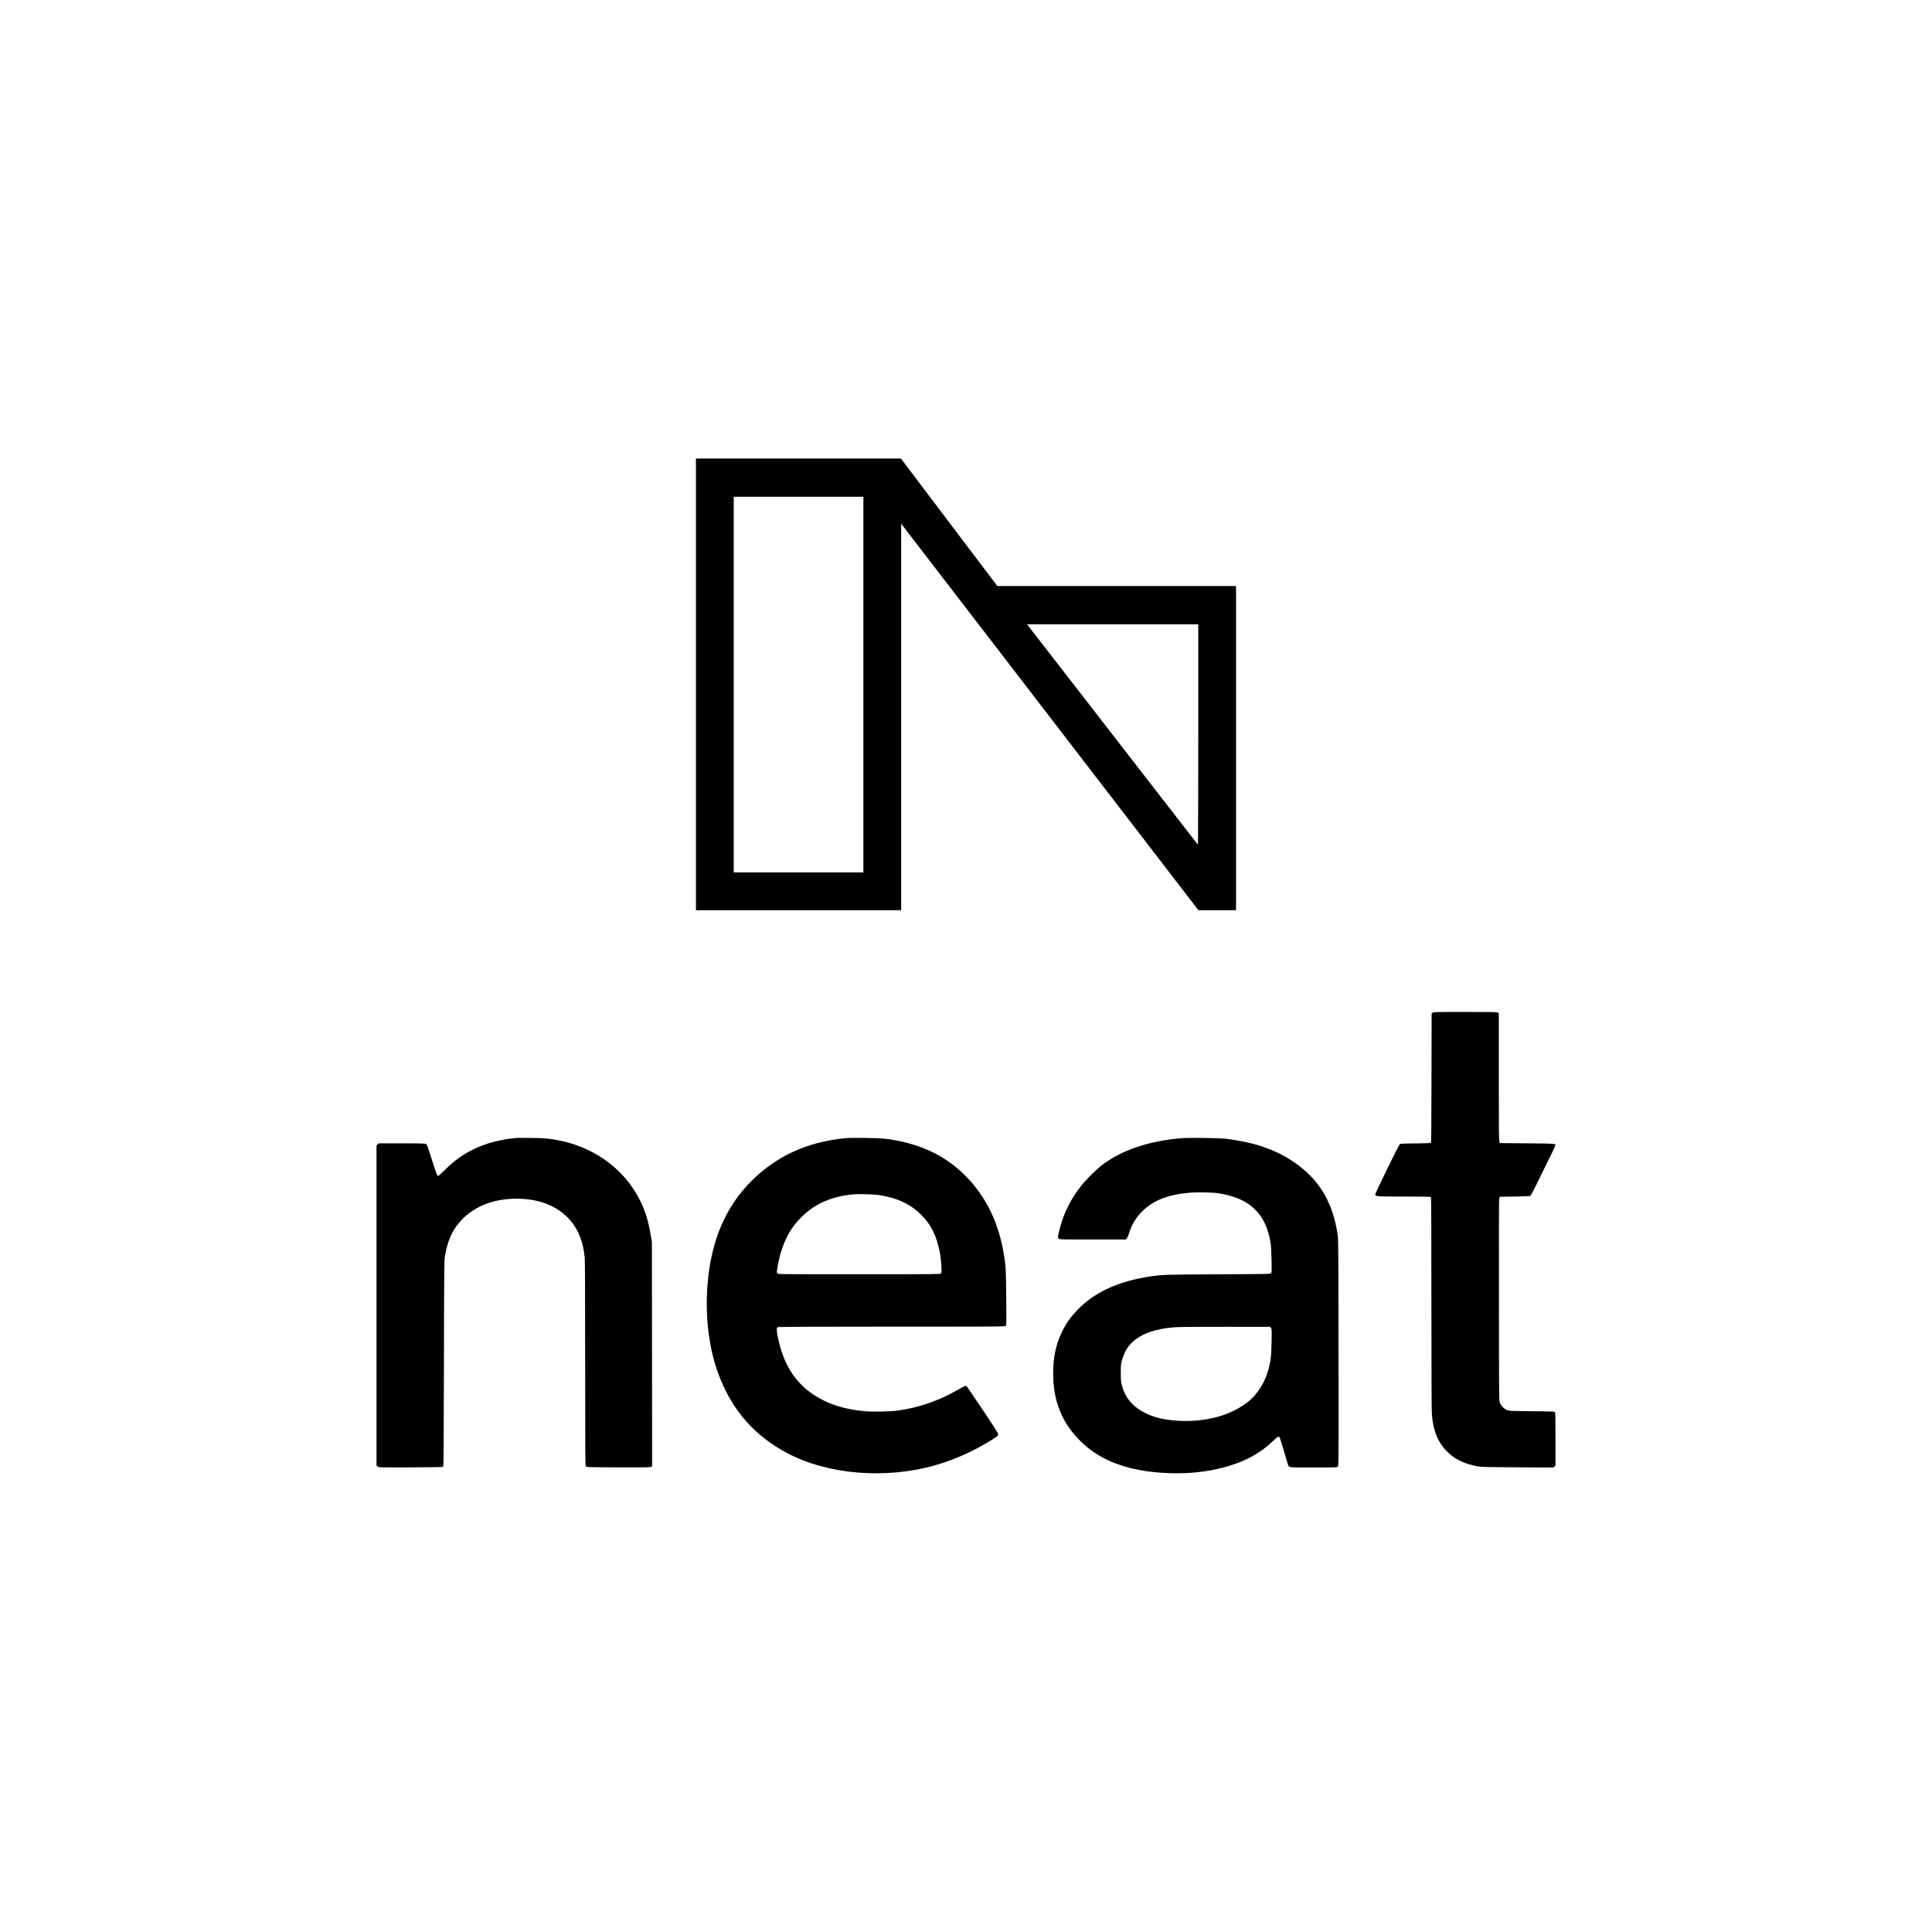
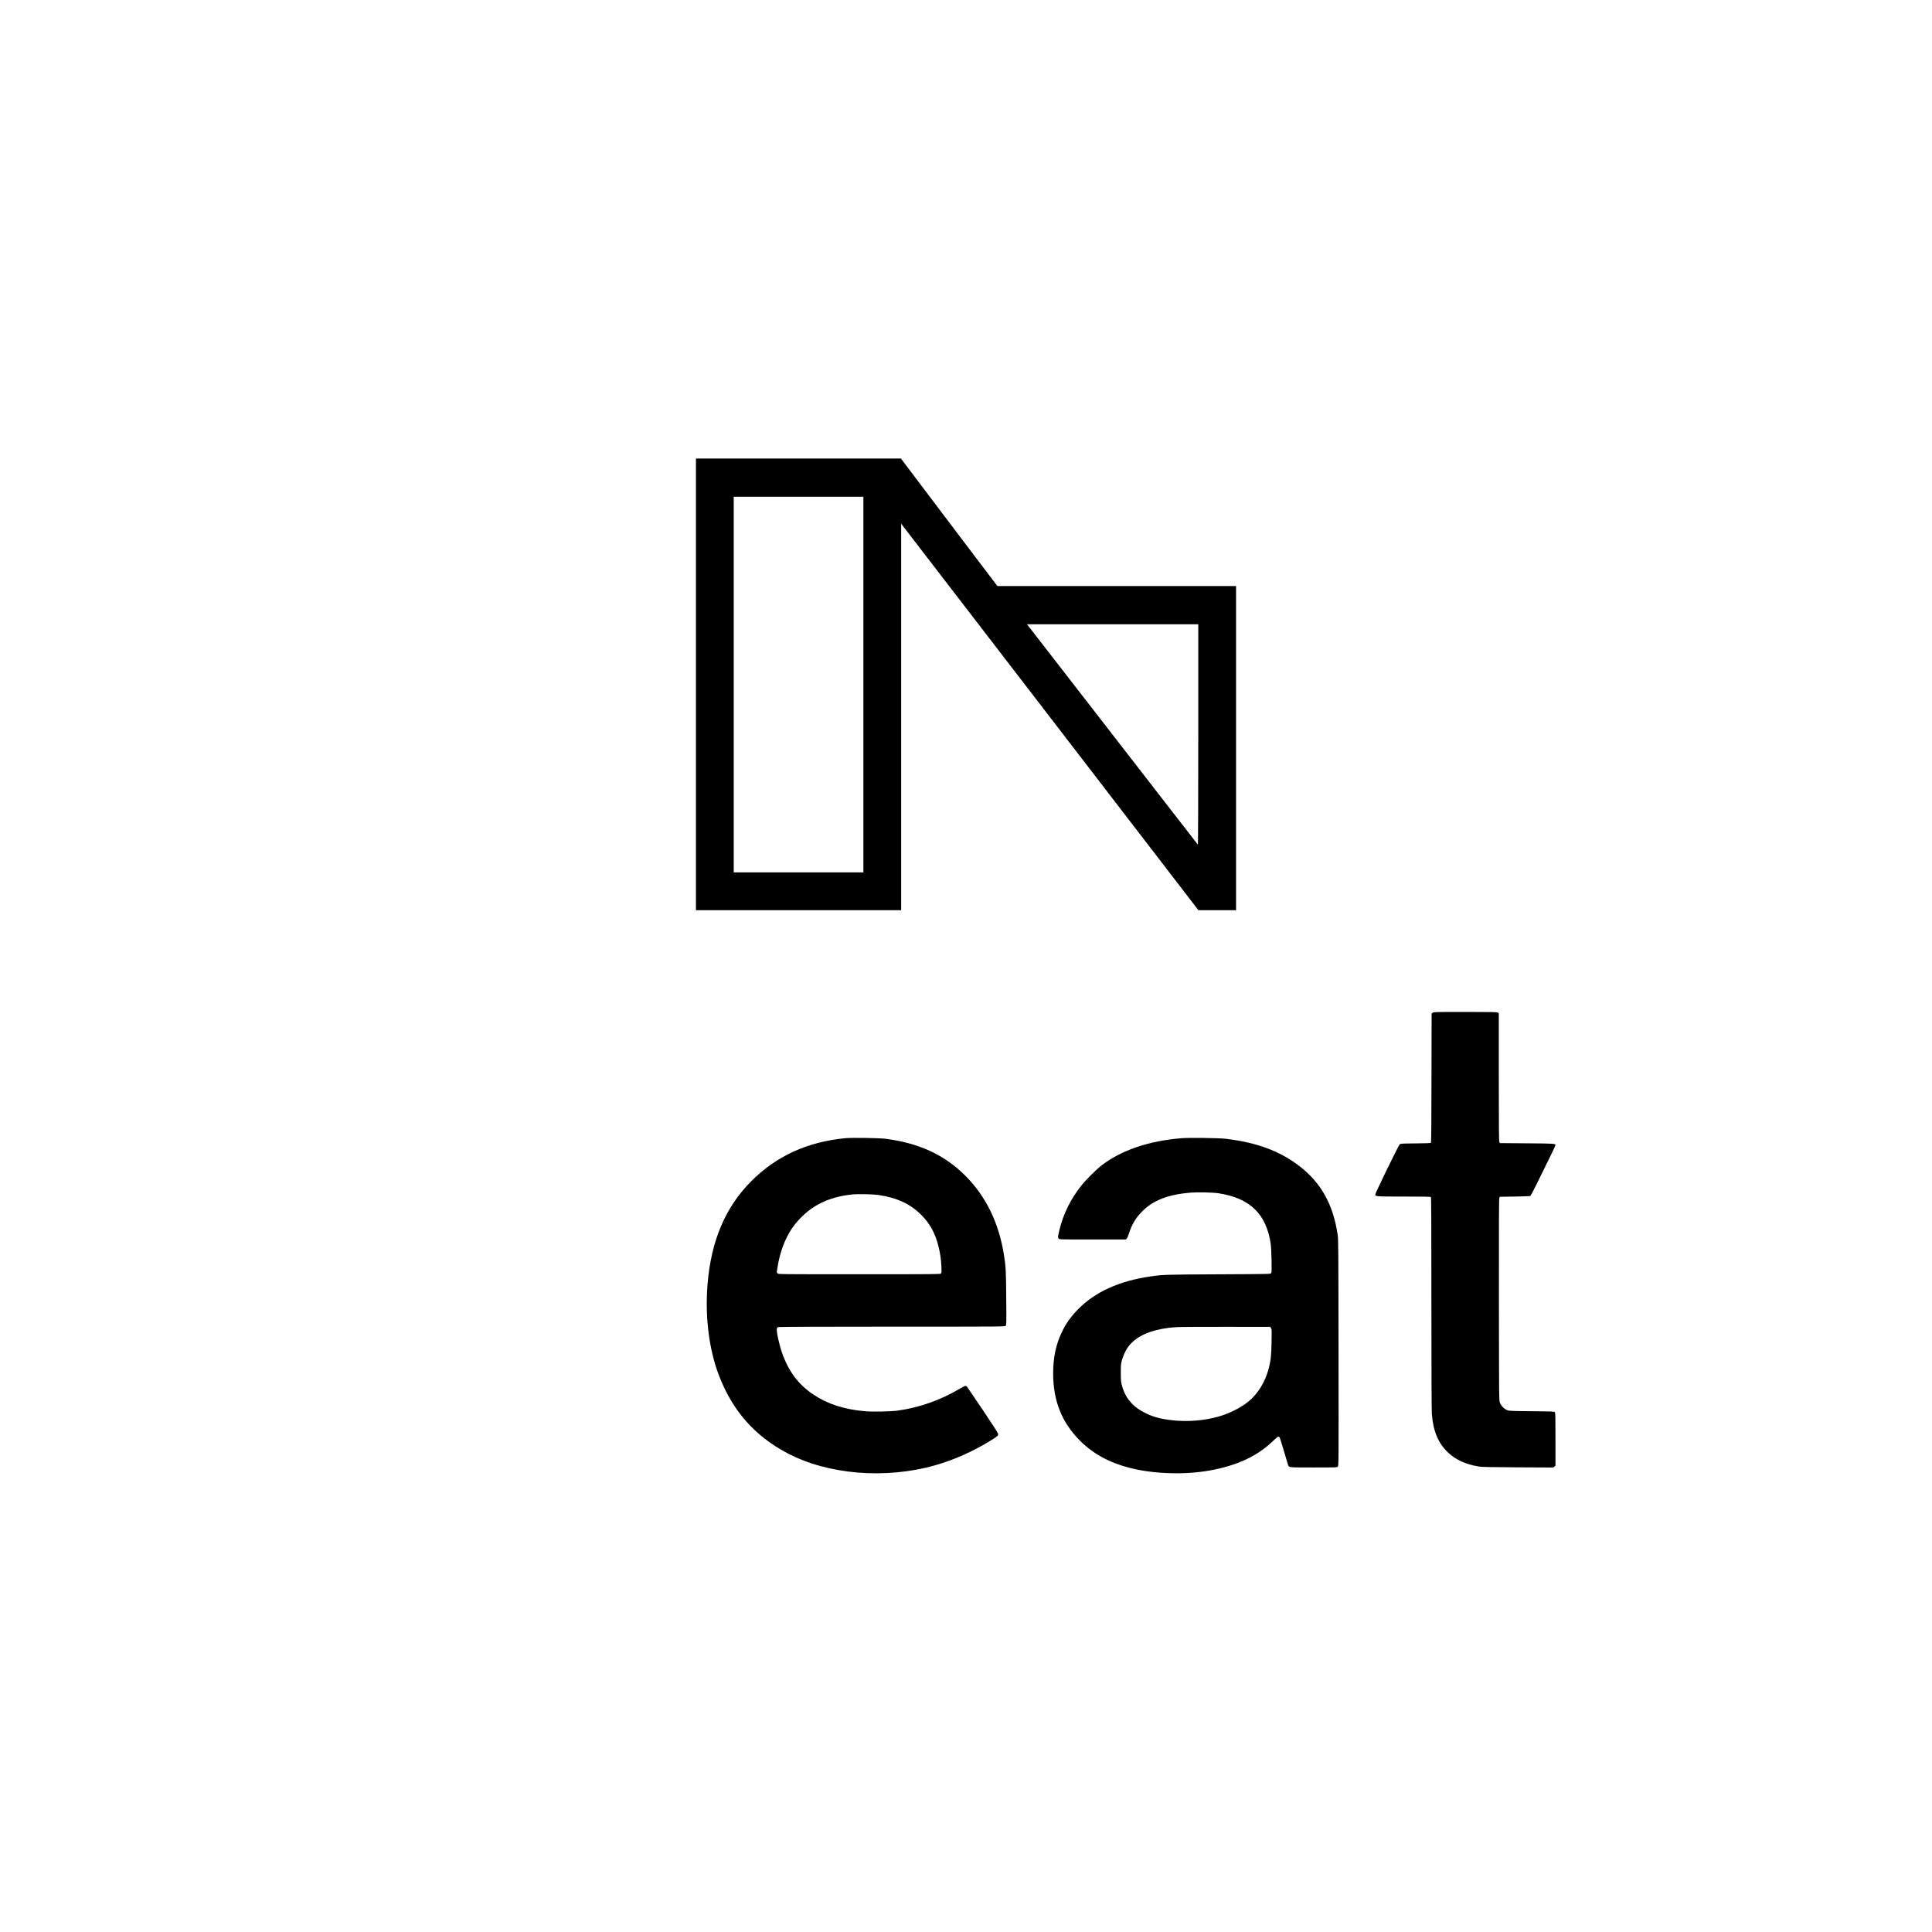
<svg xmlns="http://www.w3.org/2000/svg" version="1.0" width="4500pt" height="4500pt" viewBox="0 0 4500 4500" preserveAspectRatio="xMidYMid meet">
  <g transform="translate(0,4500) scale(0.1,-0.1)" fill="#000000" stroke="none">
    <path d="M16210 29060 l0 -5260 2390 0 2390 0 0 4501 0 4501 318 -414 c175 -227 1249 -1623 2387 -3103 1138 -1479 2089 -2717 2115 -2750 25 -33 76 -98 111 -145 36 -47 285 -371 554 -720 269 -349 525 -682 569 -740 45 -58 258 -336 475 -618 l394 -512 439 0 438 0 0 3775 0 3775 -2780 0 -2779 0 -86 113 c-47 61 -363 479 -702 927 -339 448 -742 982 -896 1185 -154 204 -343 454 -421 558 l-141 187 -2387 0 -2388 0 0 -5260z m3900 -5 l0 -4375 -1510 0 -1510 0 0 4375 0 4375 1510 0 1510 0 0 -4375z m7800 -1167 c0 -1450 -4 -2568 -9 -2562 -4 5 -250 322 -546 704 -296 382 -600 774 -675 870 -268 344 -545 702 -565 729 -11 15 -96 125 -190 245 -93 120 -188 242 -209 270 -67 88 -1656 2136 -1728 2229 l-68 87 1995 0 1995 0 0 -2572z" />
    <path d="M33369 21411 l-24 -19 -3 -1498 c-1 -1056 -5 -1501 -13 -1510 -8 -10 -88 -14 -360 -16 -333 -3 -349 -4 -368 -23 -31 -31 -573 -1143 -569 -1168 7 -46 16 -47 669 -47 465 0 618 -3 627 -12 9 -9 12 -571 12 -2468 0 -1632 4 -2501 11 -2591 31 -399 153 -684 386 -899 179 -165 398 -265 694 -316 80 -14 214 -17 919 -21 l826 -4 27 21 27 21 0 613 c0 513 -2 615 -14 632 -14 18 -35 19 -538 24 -481 5 -527 7 -573 25 -69 26 -145 104 -170 175 -20 54 -20 97 -22 2400 -2 1882 0 2350 10 2370 l13 25 344 5 c190 3 353 9 363 14 9 4 76 128 148 275 300 608 439 895 439 906 0 39 -12 40 -664 45 l-630 5 -13 25 c-10 20 -13 333 -13 1512 l0 1487 -22 15 c-20 14 -109 16 -759 16 -711 0 -738 -1 -760 -19z" />
-     <path d="M12015 18494 c-16 -2 -73 -9 -125 -15 -148 -16 -372 -64 -512 -109 -410 -131 -723 -324 -1029 -632 -79 -79 -135 -128 -147 -128 -17 0 -32 37 -112 283 -50 155 -104 320 -119 367 -21 64 -34 88 -52 97 -18 10 -155 13 -562 13 l-538 0 -24 -25 -25 -24 0 -3730 0 -3730 27 -20 c26 -21 29 -21 769 -19 593 2 746 6 756 16 11 11 14 461 18 2405 5 2234 7 2399 23 2497 69 403 197 665 441 898 301 287 730 442 1226 442 483 0 882 -141 1164 -411 248 -236 386 -551 426 -965 6 -71 10 -929 10 -2475 0 -2027 2 -2368 14 -2385 14 -18 35 -19 757 -22 657 -2 745 -1 766 13 l23 16 -3 2607 -3 2607 -21 135 c-43 271 -98 475 -180 675 -327 799 -1056 1382 -1953 1560 -244 48 -338 57 -670 60 -173 2 -328 1 -345 -1z" />
    <path d="M19700 18490 c-893 -84 -1614 -413 -2205 -1006 -600 -602 -932 -1386 -1014 -2389 -63 -763 32 -1524 265 -2132 313 -819 831 -1408 1594 -1811 945 -499 2285 -609 3439 -282 429 122 878 320 1270 561 189 116 204 129 199 172 -3 21 -121 206 -357 557 -195 289 -360 533 -369 543 -8 9 -25 17 -36 17 -12 0 -75 -32 -141 -71 -449 -265 -937 -436 -1440 -505 -163 -22 -576 -30 -758 -14 -480 40 -871 167 -1202 388 -349 234 -579 541 -731 975 -67 191 -134 506 -120 562 4 15 17 30 32 35 16 6 990 10 2653 10 2585 0 2628 0 2645 19 17 18 18 60 13 643 -4 639 -10 736 -53 1008 -120 750 -418 1362 -898 1844 -485 486 -1078 761 -1861 862 -141 18 -775 28 -925 14z m765 -1324 c425 -63 737 -207 991 -461 203 -202 327 -429 403 -735 41 -168 60 -296 68 -470 5 -130 4 -148 -11 -163 -16 -16 -134 -17 -1902 -17 -1875 0 -1884 0 -1904 20 -13 13 -19 29 -16 43 3 12 10 56 16 97 31 217 106 471 194 655 105 221 219 379 395 547 301 288 671 447 1161 498 118 12 484 4 605 -14z" />
    <path d="M27515 18489 c-760 -64 -1389 -277 -1850 -628 -125 -95 -365 -333 -475 -471 -247 -310 -418 -652 -509 -1019 -44 -177 -46 -196 -22 -220 21 -21 25 -21 791 -21 l771 0 23 23 c14 14 36 64 54 123 64 205 162 366 311 514 256 255 603 388 1116 431 172 14 521 6 660 -15 728 -113 1108 -480 1211 -1169 9 -63 17 -211 21 -387 4 -245 3 -288 -10 -305 -15 -20 -31 -20 -1224 -26 -1247 -6 -1292 -7 -1583 -49 -740 -107 -1305 -366 -1705 -781 -165 -172 -269 -320 -365 -522 -138 -290 -200 -587 -200 -957 0 -641 204 -1149 634 -1575 303 -300 681 -506 1151 -625 557 -142 1280 -165 1865 -60 635 115 1106 334 1470 686 60 57 115 104 123 104 8 0 21 -8 30 -17 8 -10 54 -153 101 -318 48 -165 92 -313 98 -328 23 -59 3 -57 595 -57 532 0 543 0 563 20 20 20 20 22 17 2653 -3 2425 -4 2641 -20 2747 -107 716 -393 1223 -911 1615 -451 341 -983 536 -1696 621 -159 19 -858 28 -1035 13z m2087 -4419 c20 -24 20 -34 15 -325 -6 -326 -17 -429 -67 -623 -80 -309 -254 -591 -473 -768 -150 -121 -367 -238 -582 -313 -298 -106 -707 -157 -1058 -133 -316 21 -533 71 -735 167 -312 150 -488 351 -570 654 -23 87 -26 114 -26 291 -1 170 2 206 22 284 25 98 82 228 133 303 195 285 589 449 1156 482 76 5 594 8 1151 7 l1014 -1 20 -25z" />
  </g>
</svg>